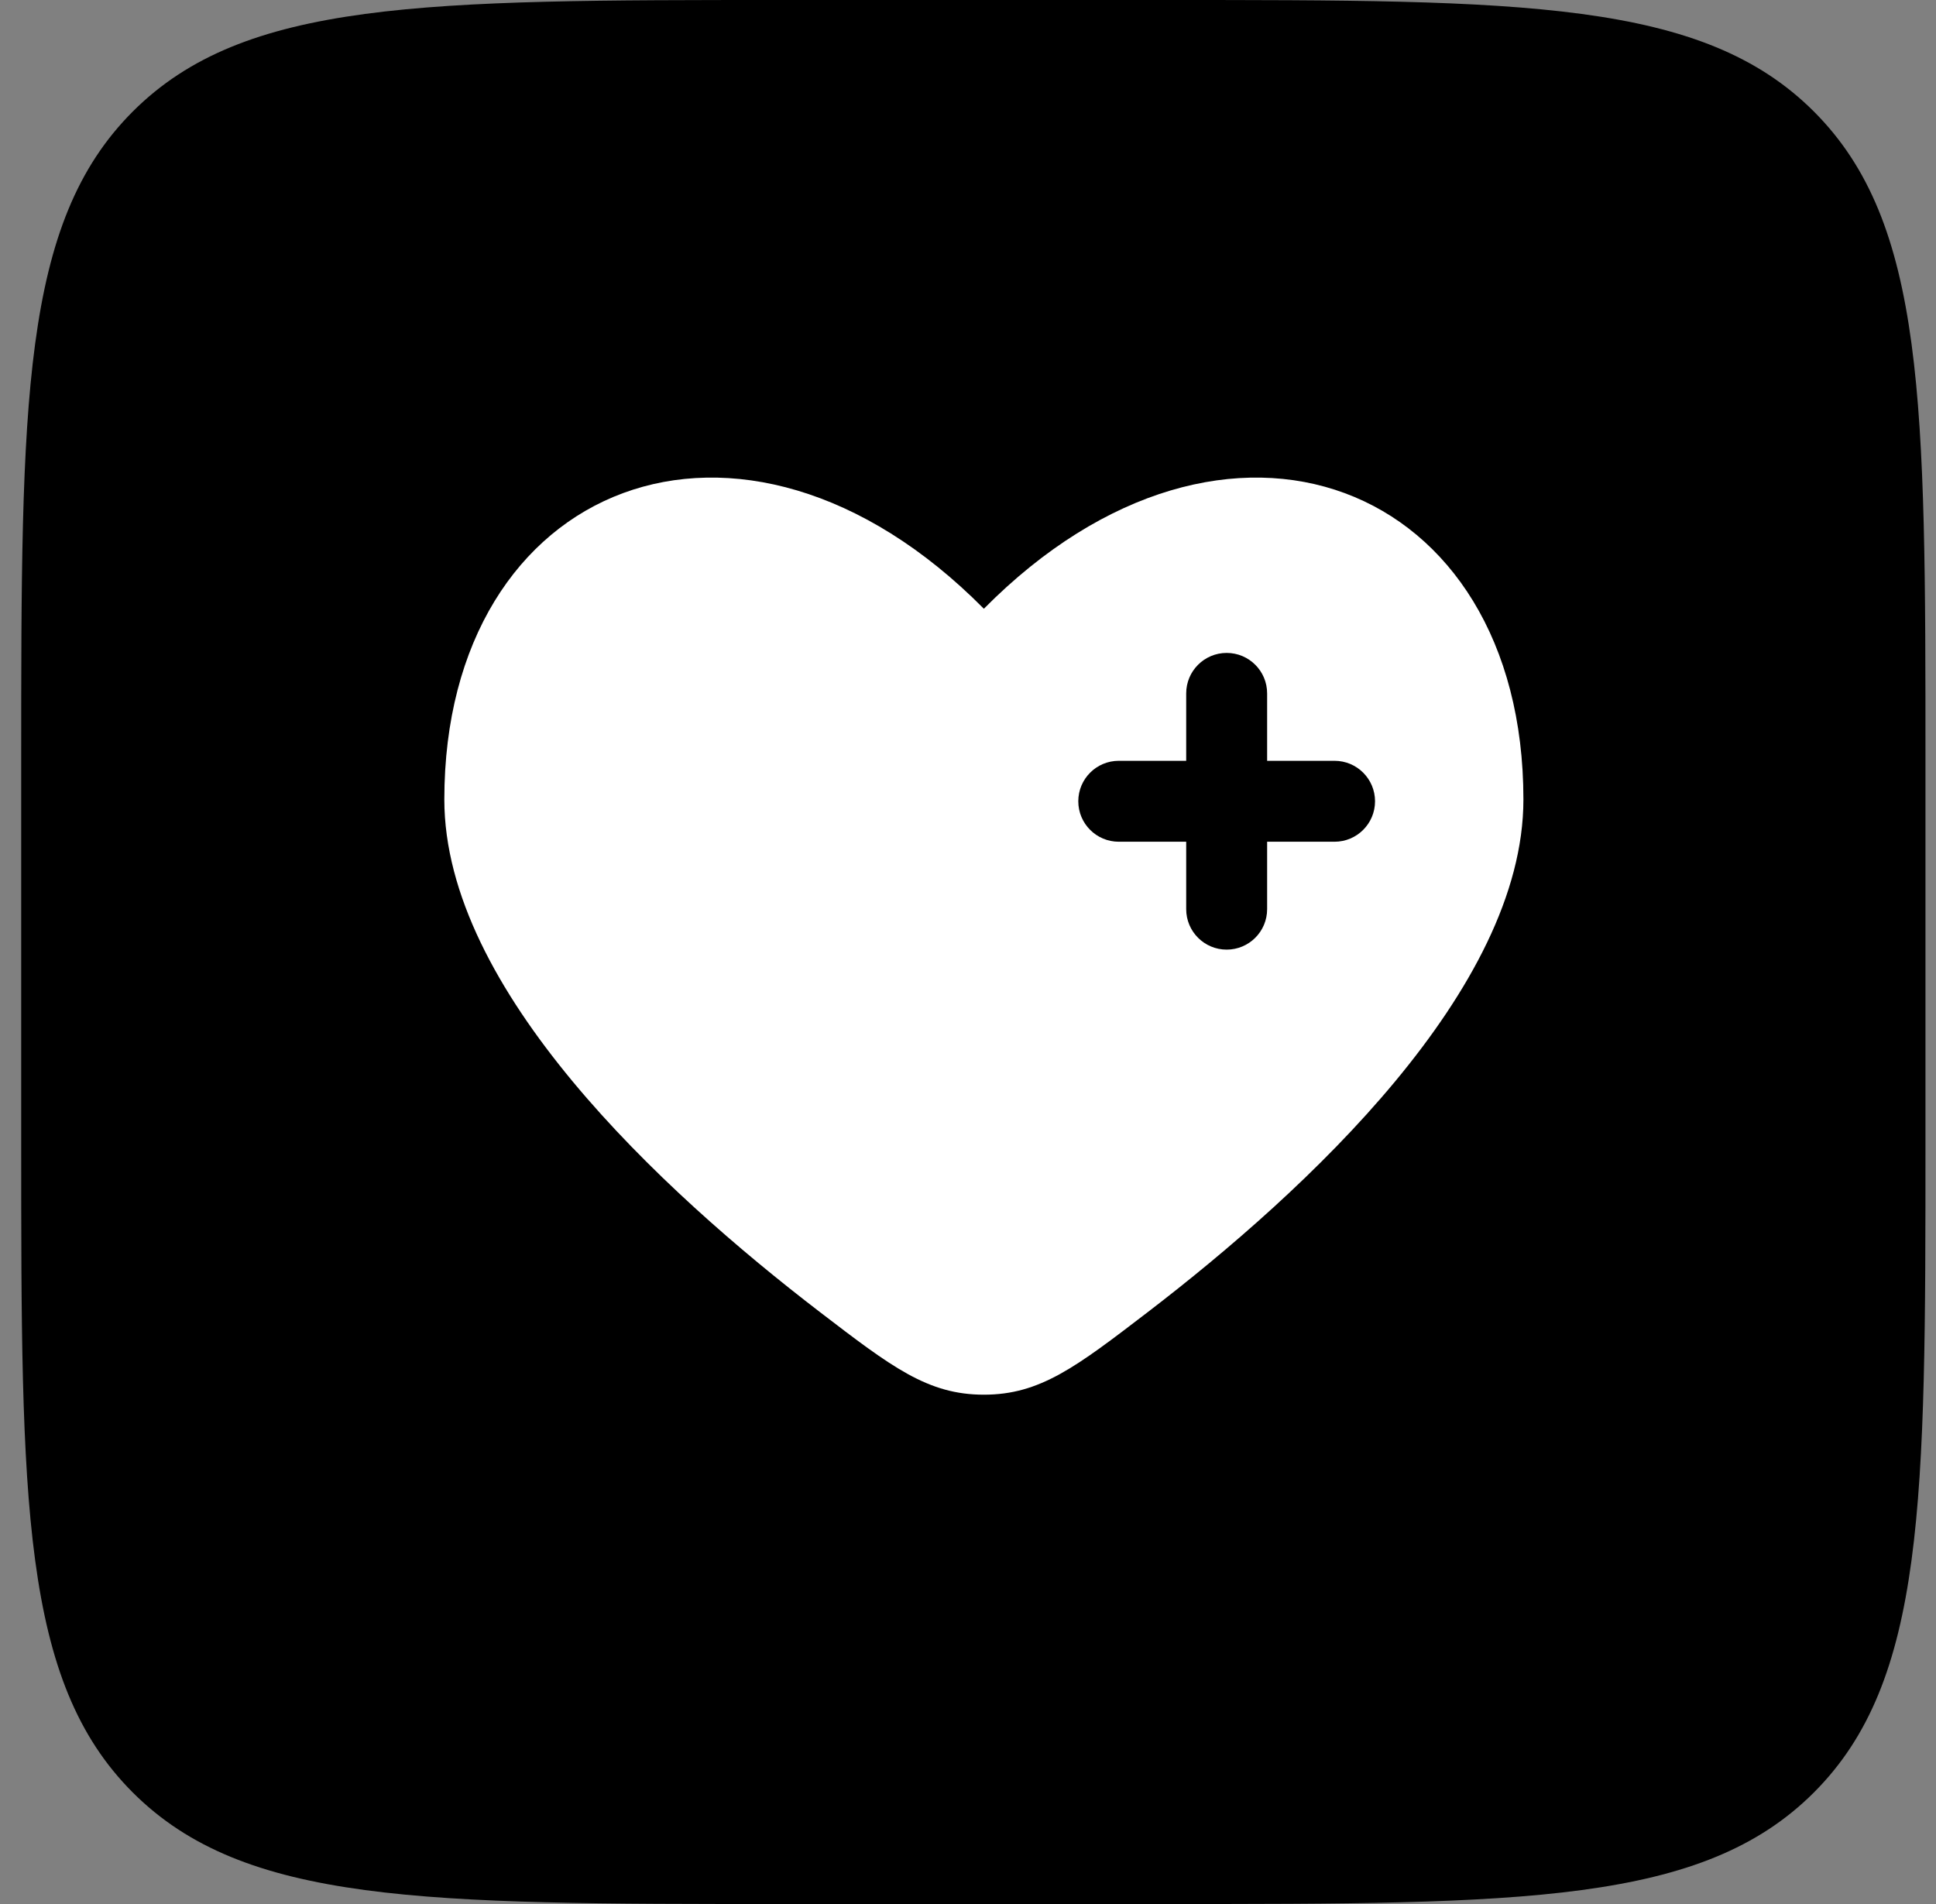
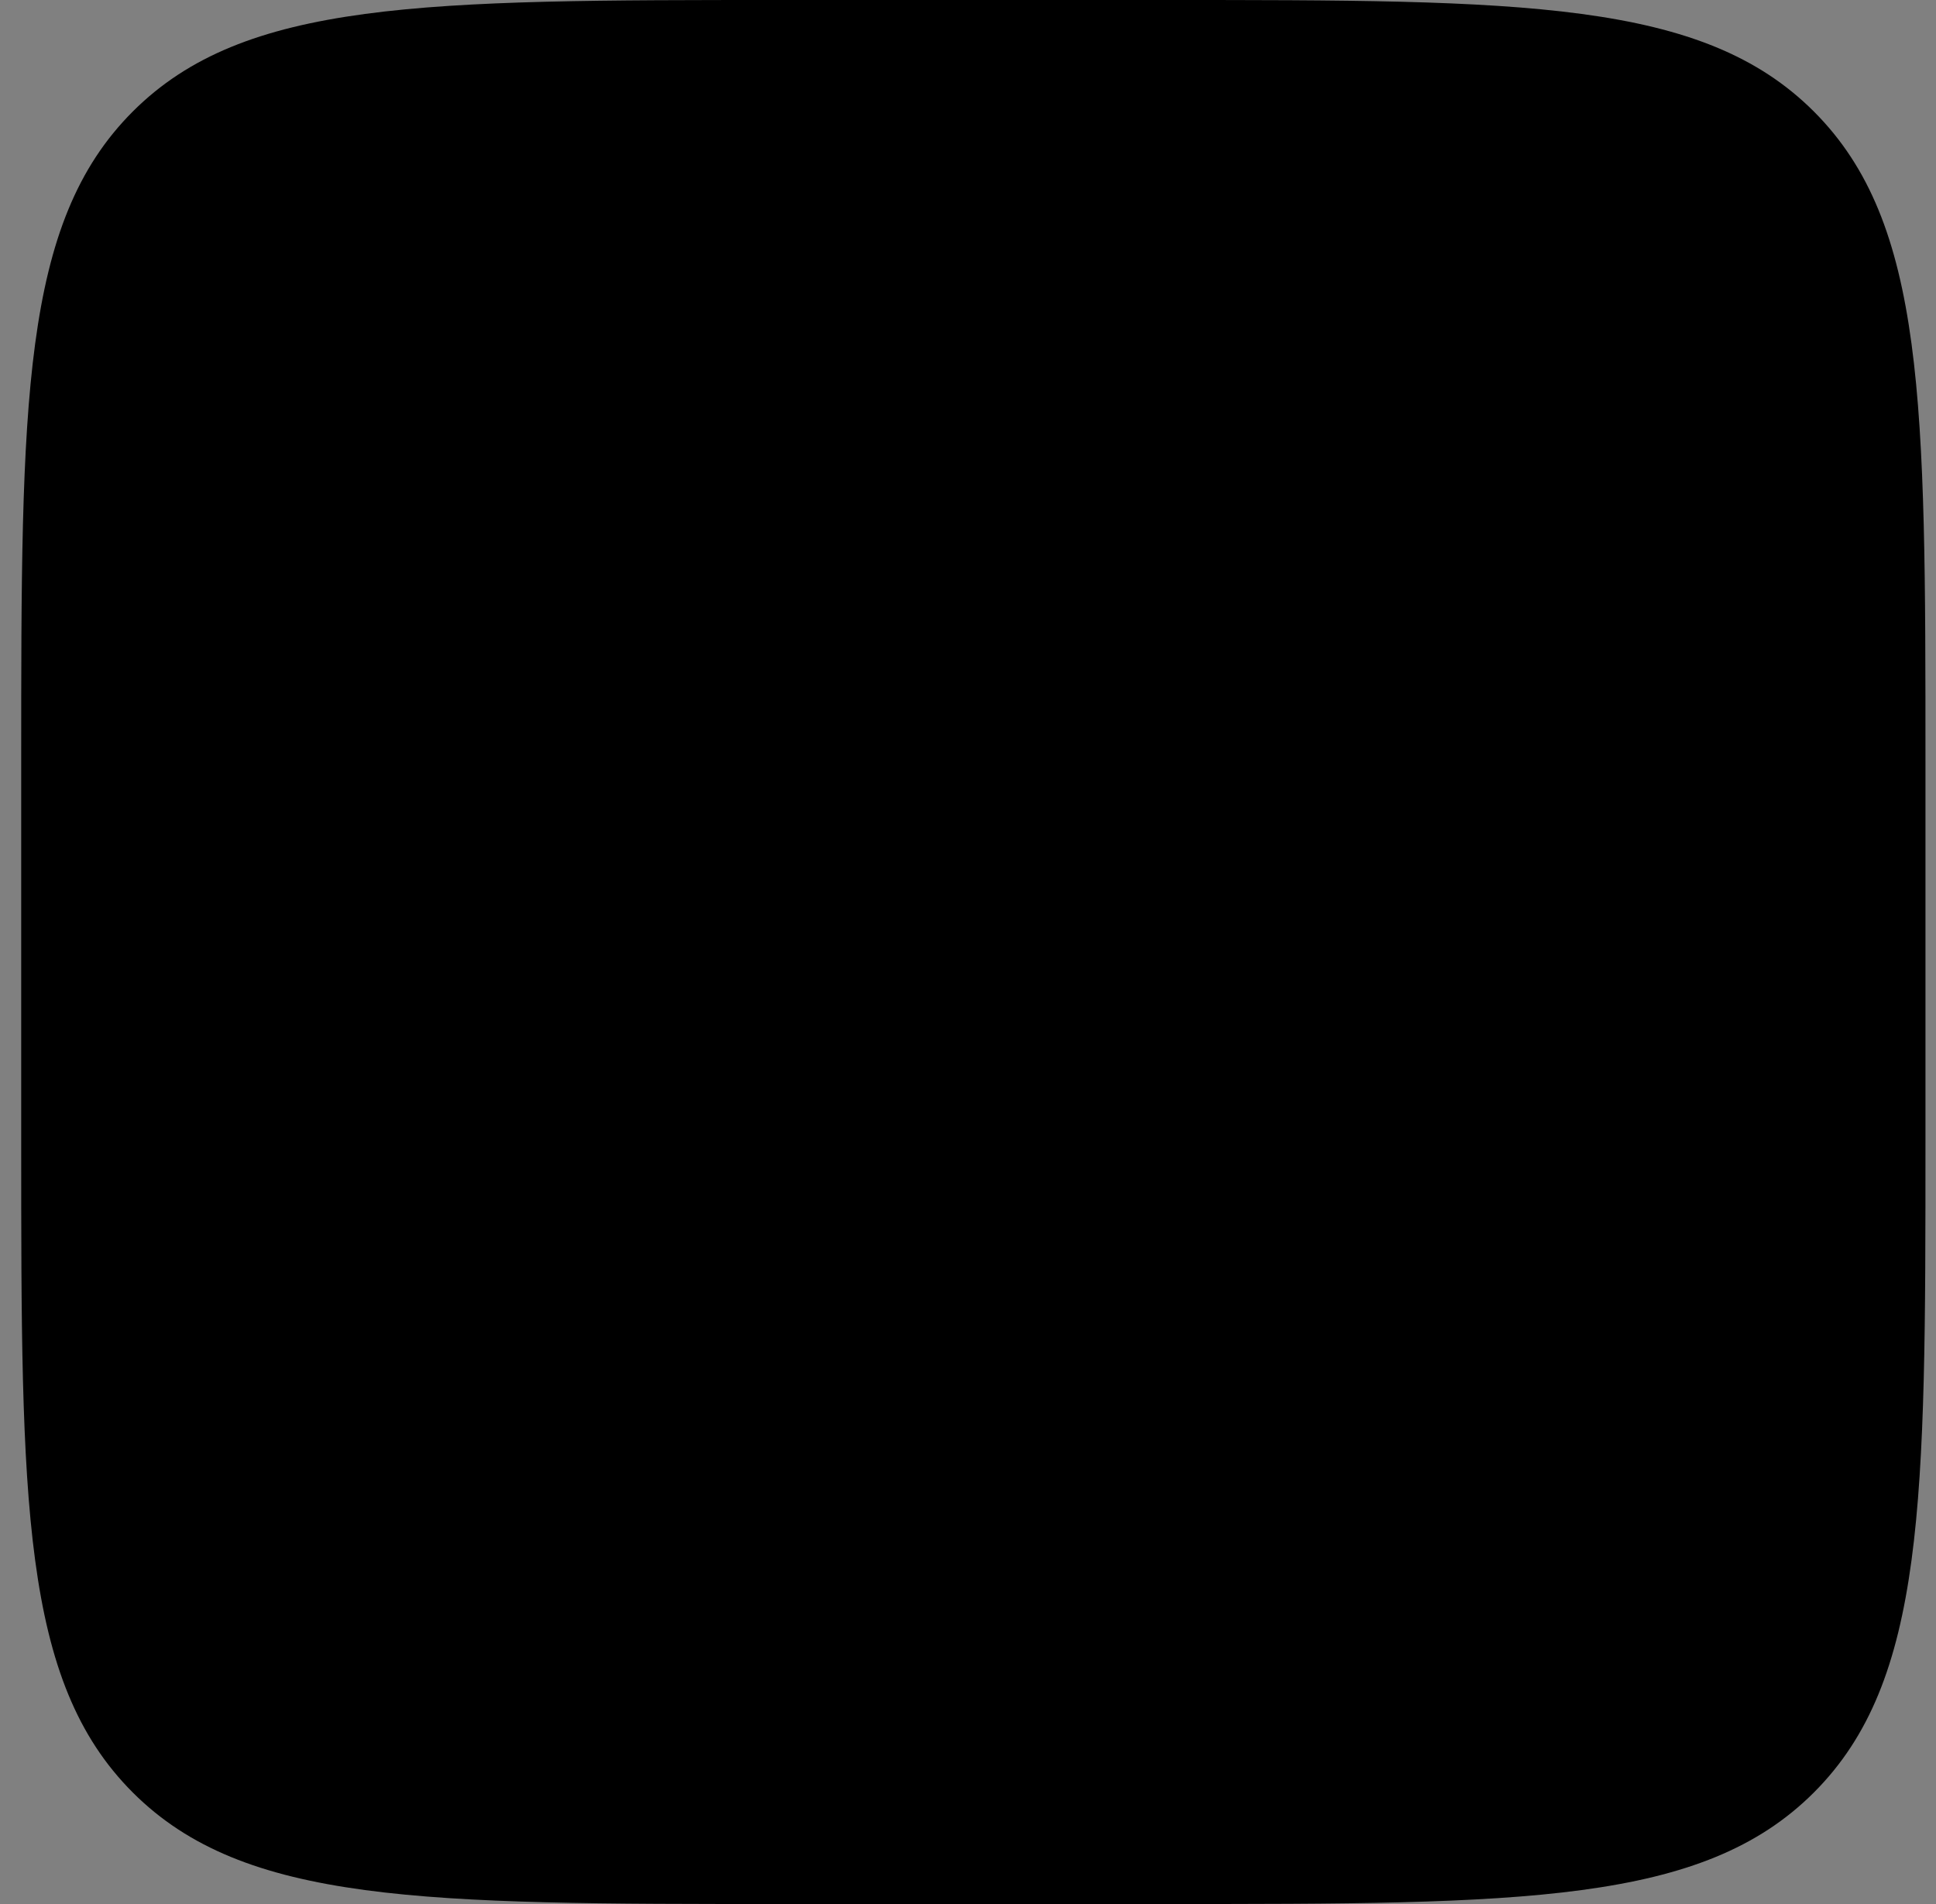
<svg xmlns="http://www.w3.org/2000/svg" width="61" height="60" viewBox="0 0 61 60" fill="none">
  <rect x="0" y="0" width="61" height="60" fill="#808080" stroke="none" />
  <path d="M0.668 24C0.668 12.686 0.668 7.029 4.183 3.515C7.697 0 13.354 0 24.668 0H36.668C47.982 0 53.639 0 57.153 3.515C60.668 7.029 60.668 12.686 60.668 24V36C60.668 47.314 60.668 52.971 57.153 56.485C53.639 60 47.982 60 36.668 60H24.668C13.354 60 7.697 60 4.183 56.485C0.668 52.971 0.668 47.314 0.668 36V24Z" fill="black" />
-   <path fill-rule="evenodd" clip-rule="evenodd" d="M25.835 41.347C20.833 37.513 14 31.18 14 25.193C14 15.19 23.35 11.456 31 19.183C38.65 11.456 48 15.19 48 25.193C48 31.181 41.167 37.513 36.165 41.347C33.901 43.082 32.769 43.95 31 43.95C29.232 43.95 28.099 43.082 25.835 41.347ZM38.65 20.575C39.354 20.575 39.925 21.146 39.925 21.85V23.975H42.05C42.754 23.975 43.325 24.546 43.325 25.25C43.325 25.954 42.754 26.525 42.05 26.525H39.925V28.65C39.925 29.354 39.354 29.925 38.65 29.925C37.946 29.925 37.375 29.354 37.375 28.65V26.525H35.25C34.546 26.525 33.975 25.954 33.975 25.25C33.975 24.546 34.546 23.975 35.25 23.975H37.375V21.85C37.375 21.146 37.946 20.575 38.65 20.575Z" fill="white" />
</svg>